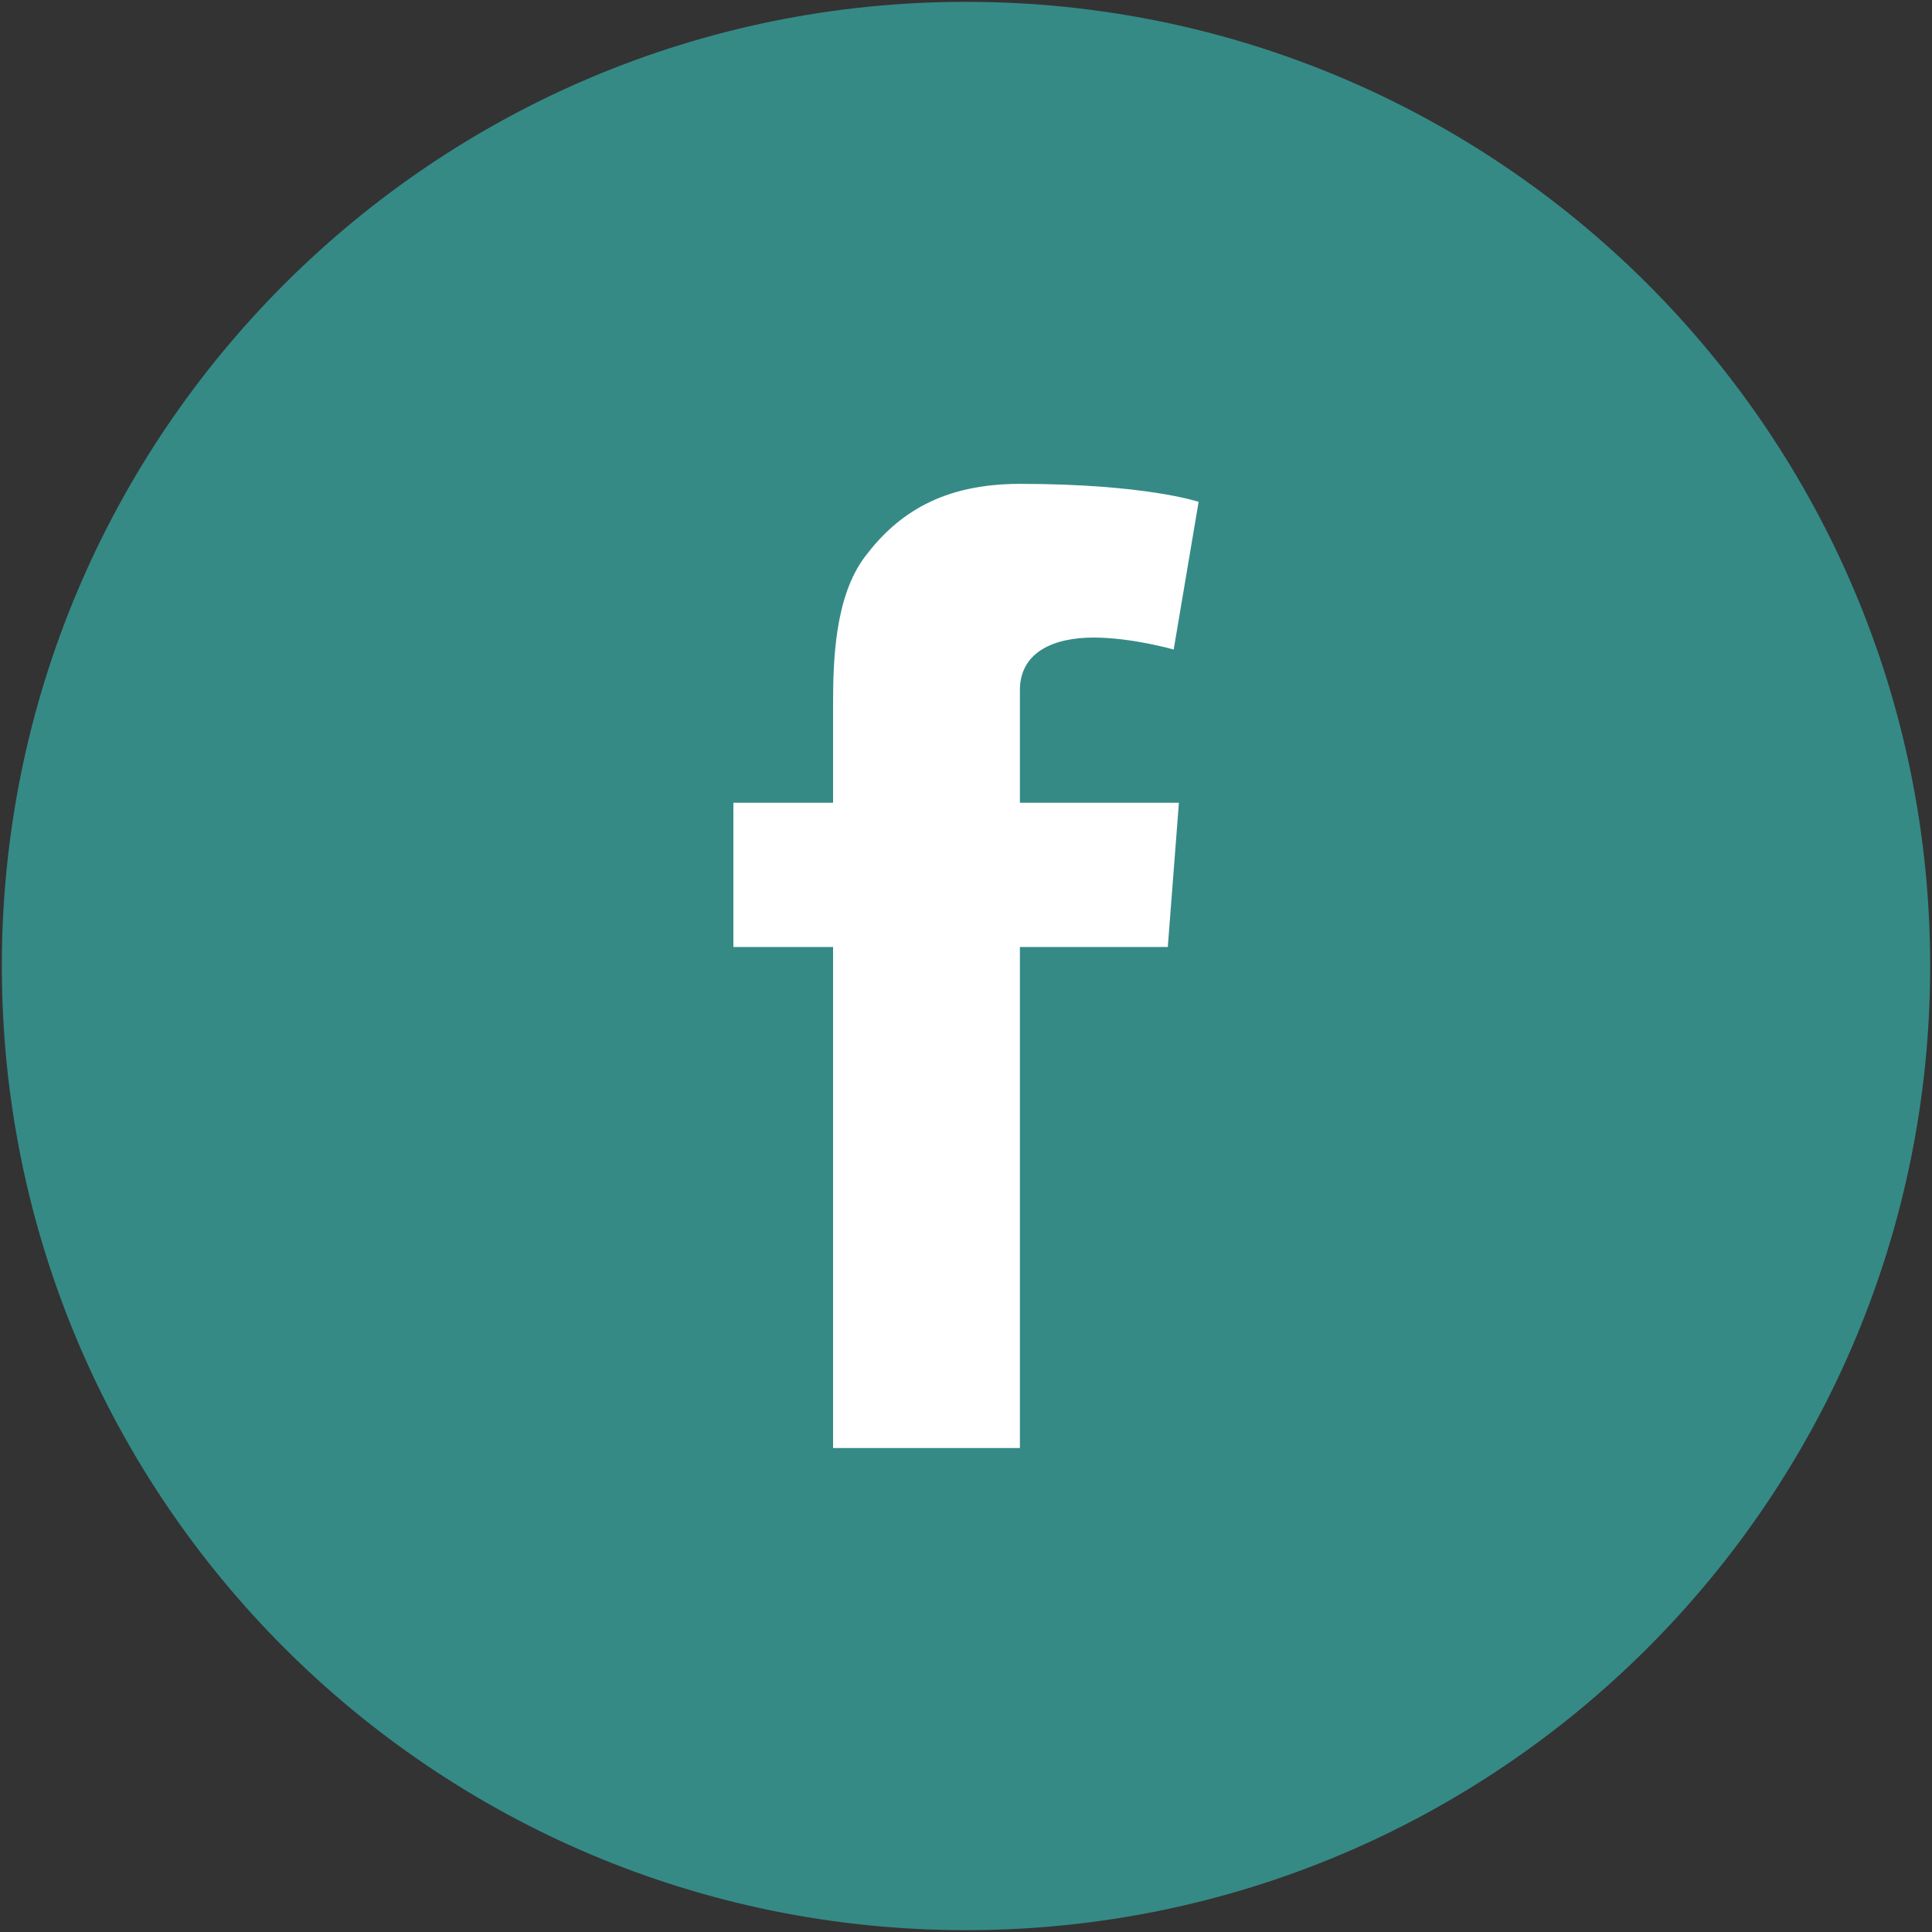
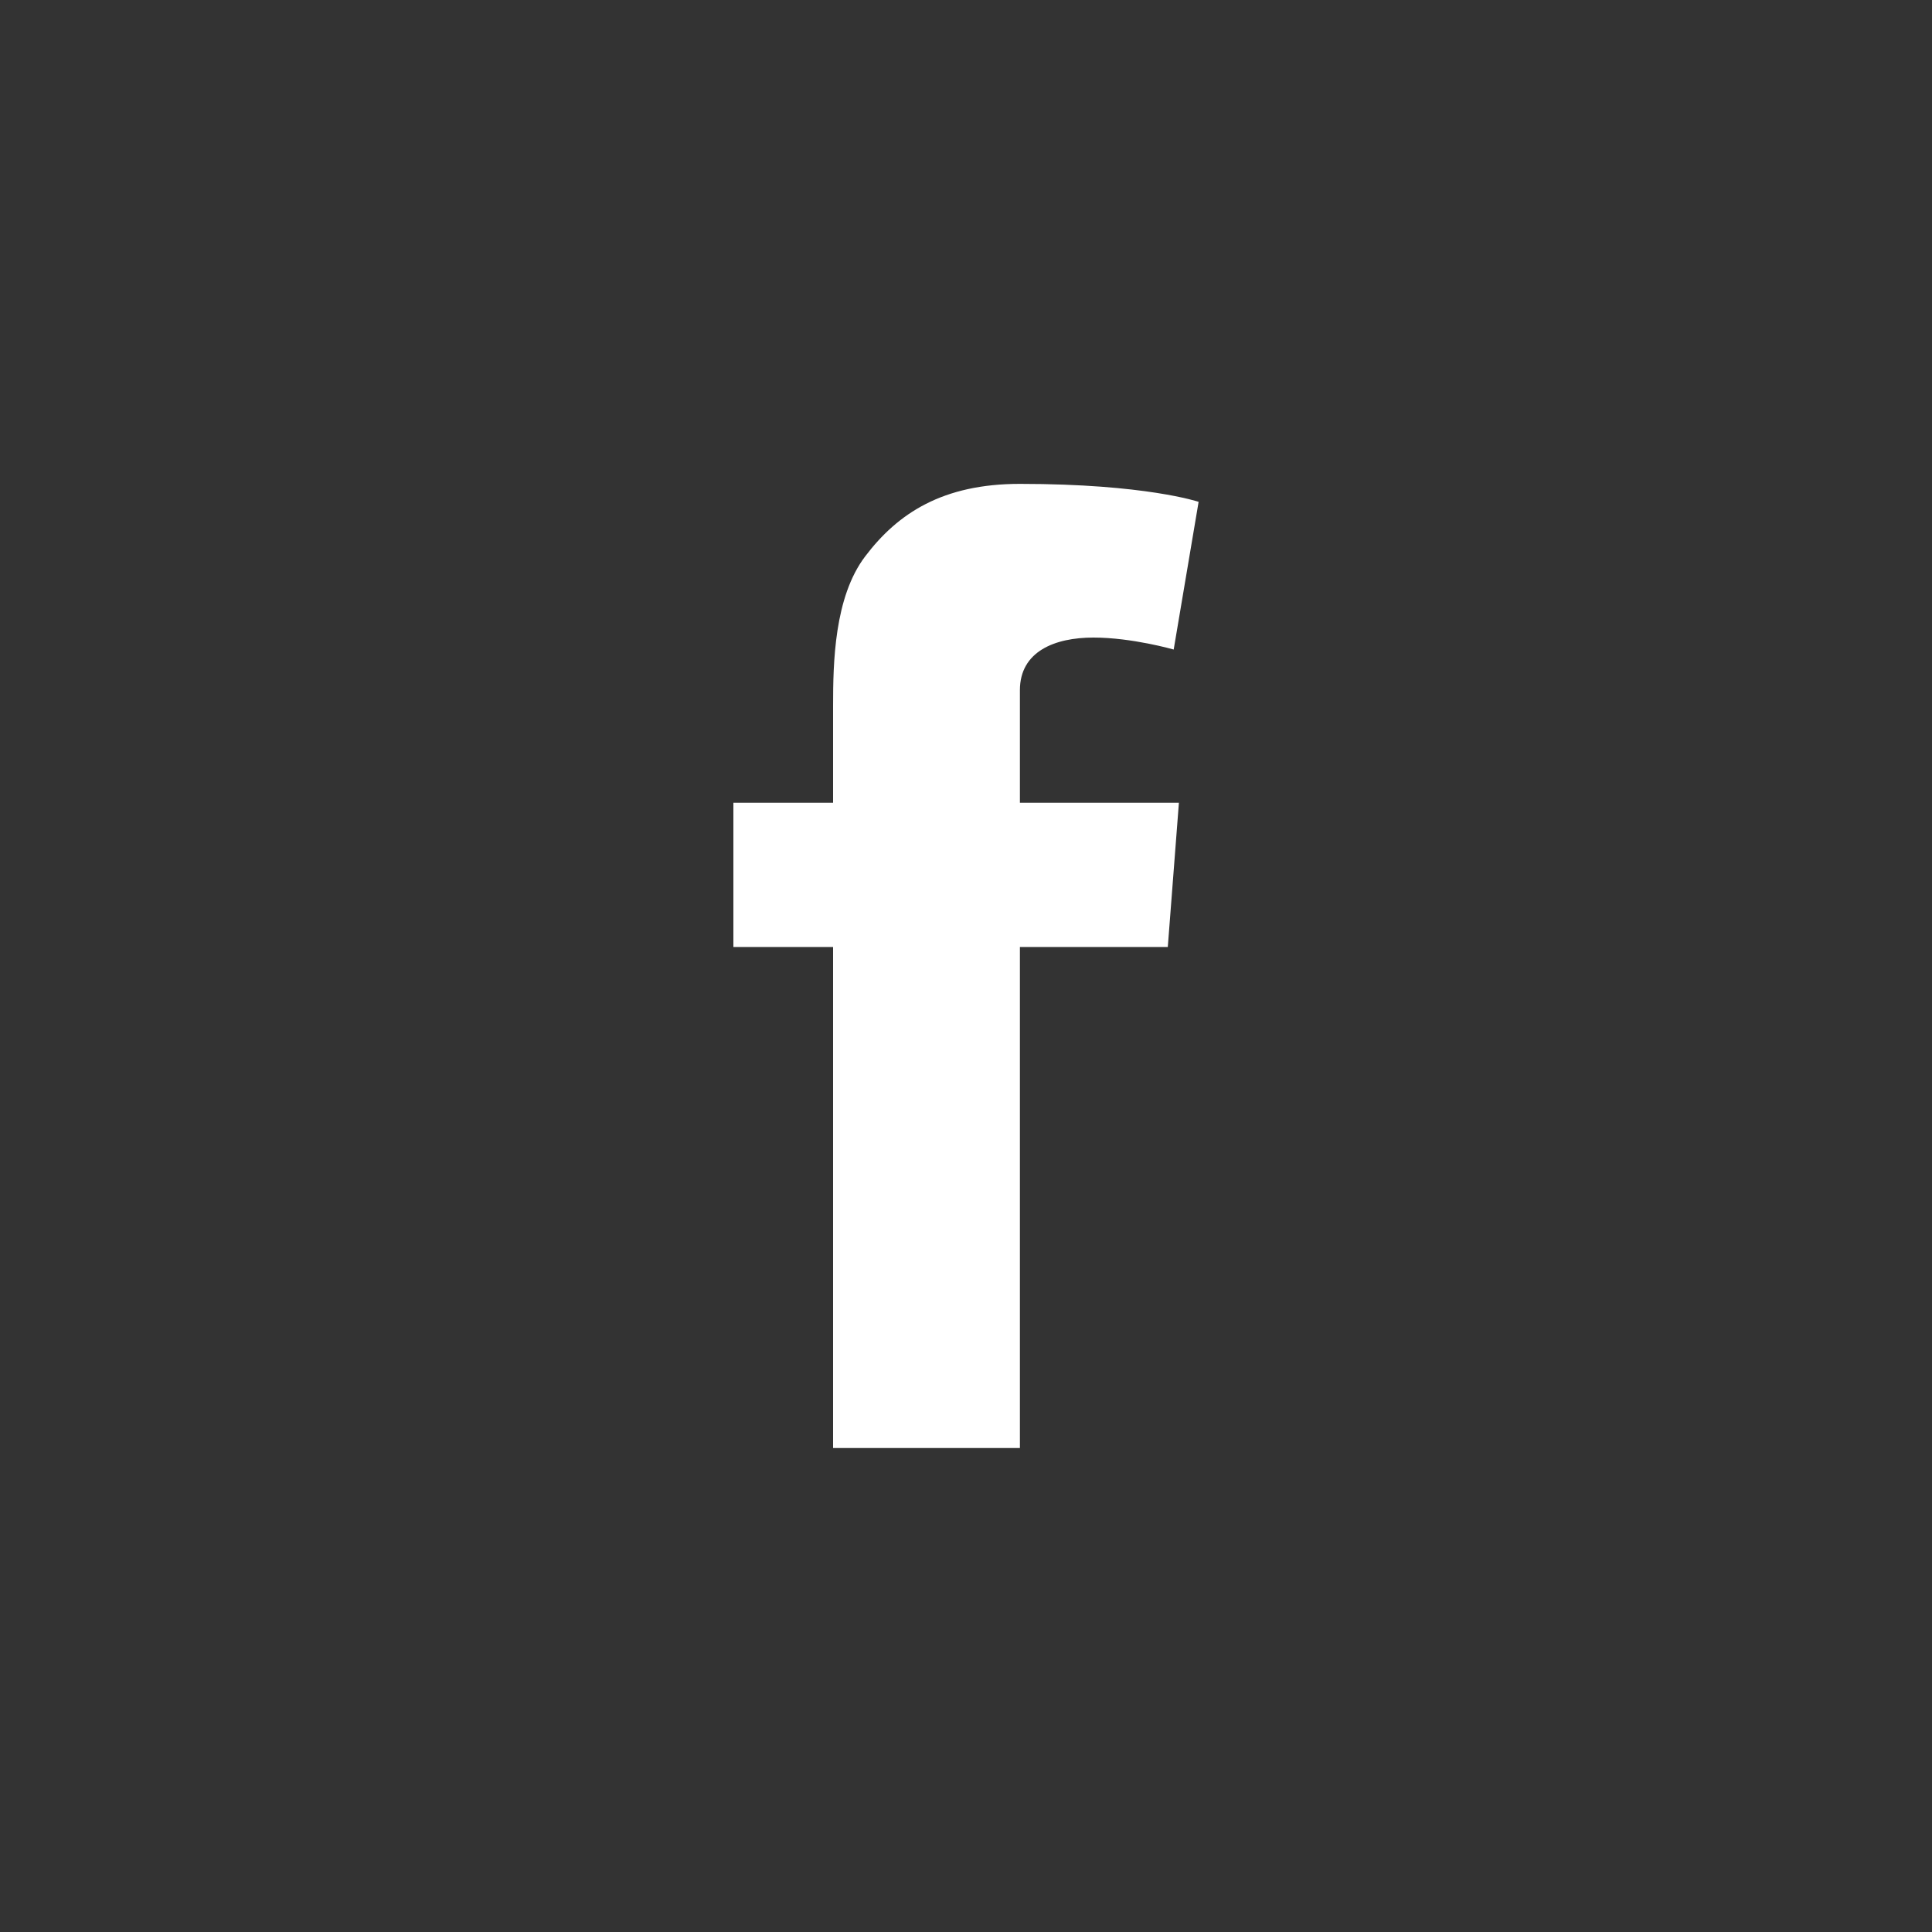
<svg xmlns="http://www.w3.org/2000/svg" version="1.1" id="Layer_1" x="0px" y="0px" viewBox="0 0 200 200" style="enable-background:new 0 0 200 200;" xml:space="preserve">
  <rect x="0" y="0" width="200" height="200" fill="#333333" stroke="none" />
  <style type="text/css">
	.st0{fill:#358A86;}
	.st1{fill:#FFFFFF;}
</style>
  <g>
-     <path class="st0" d="M100,199.81c55.12,0,99.81-44.68,99.81-99.81c0-55.12-44.69-99.81-99.81-99.81C44.87,0.19,0.19,44.88,0.19,100   C0.19,155.13,44.87,199.81,100,199.81" />
    <path class="st1" d="M75.92,83.1h10.32V73.07c0-4.42,0.11-11.24,3.32-15.47c3.38-4.47,8.03-7.51,16.02-7.51   c13.02,0,18.5,1.86,18.5,1.86l-2.58,15.29c0,0-4.3-1.24-8.31-1.24c-4.01,0-7.61,1.44-7.61,5.45V83.1h16.46l-1.15,14.93h-15.31   v51.87H86.24V98.03H75.92V83.1z" />
  </g>
</svg>